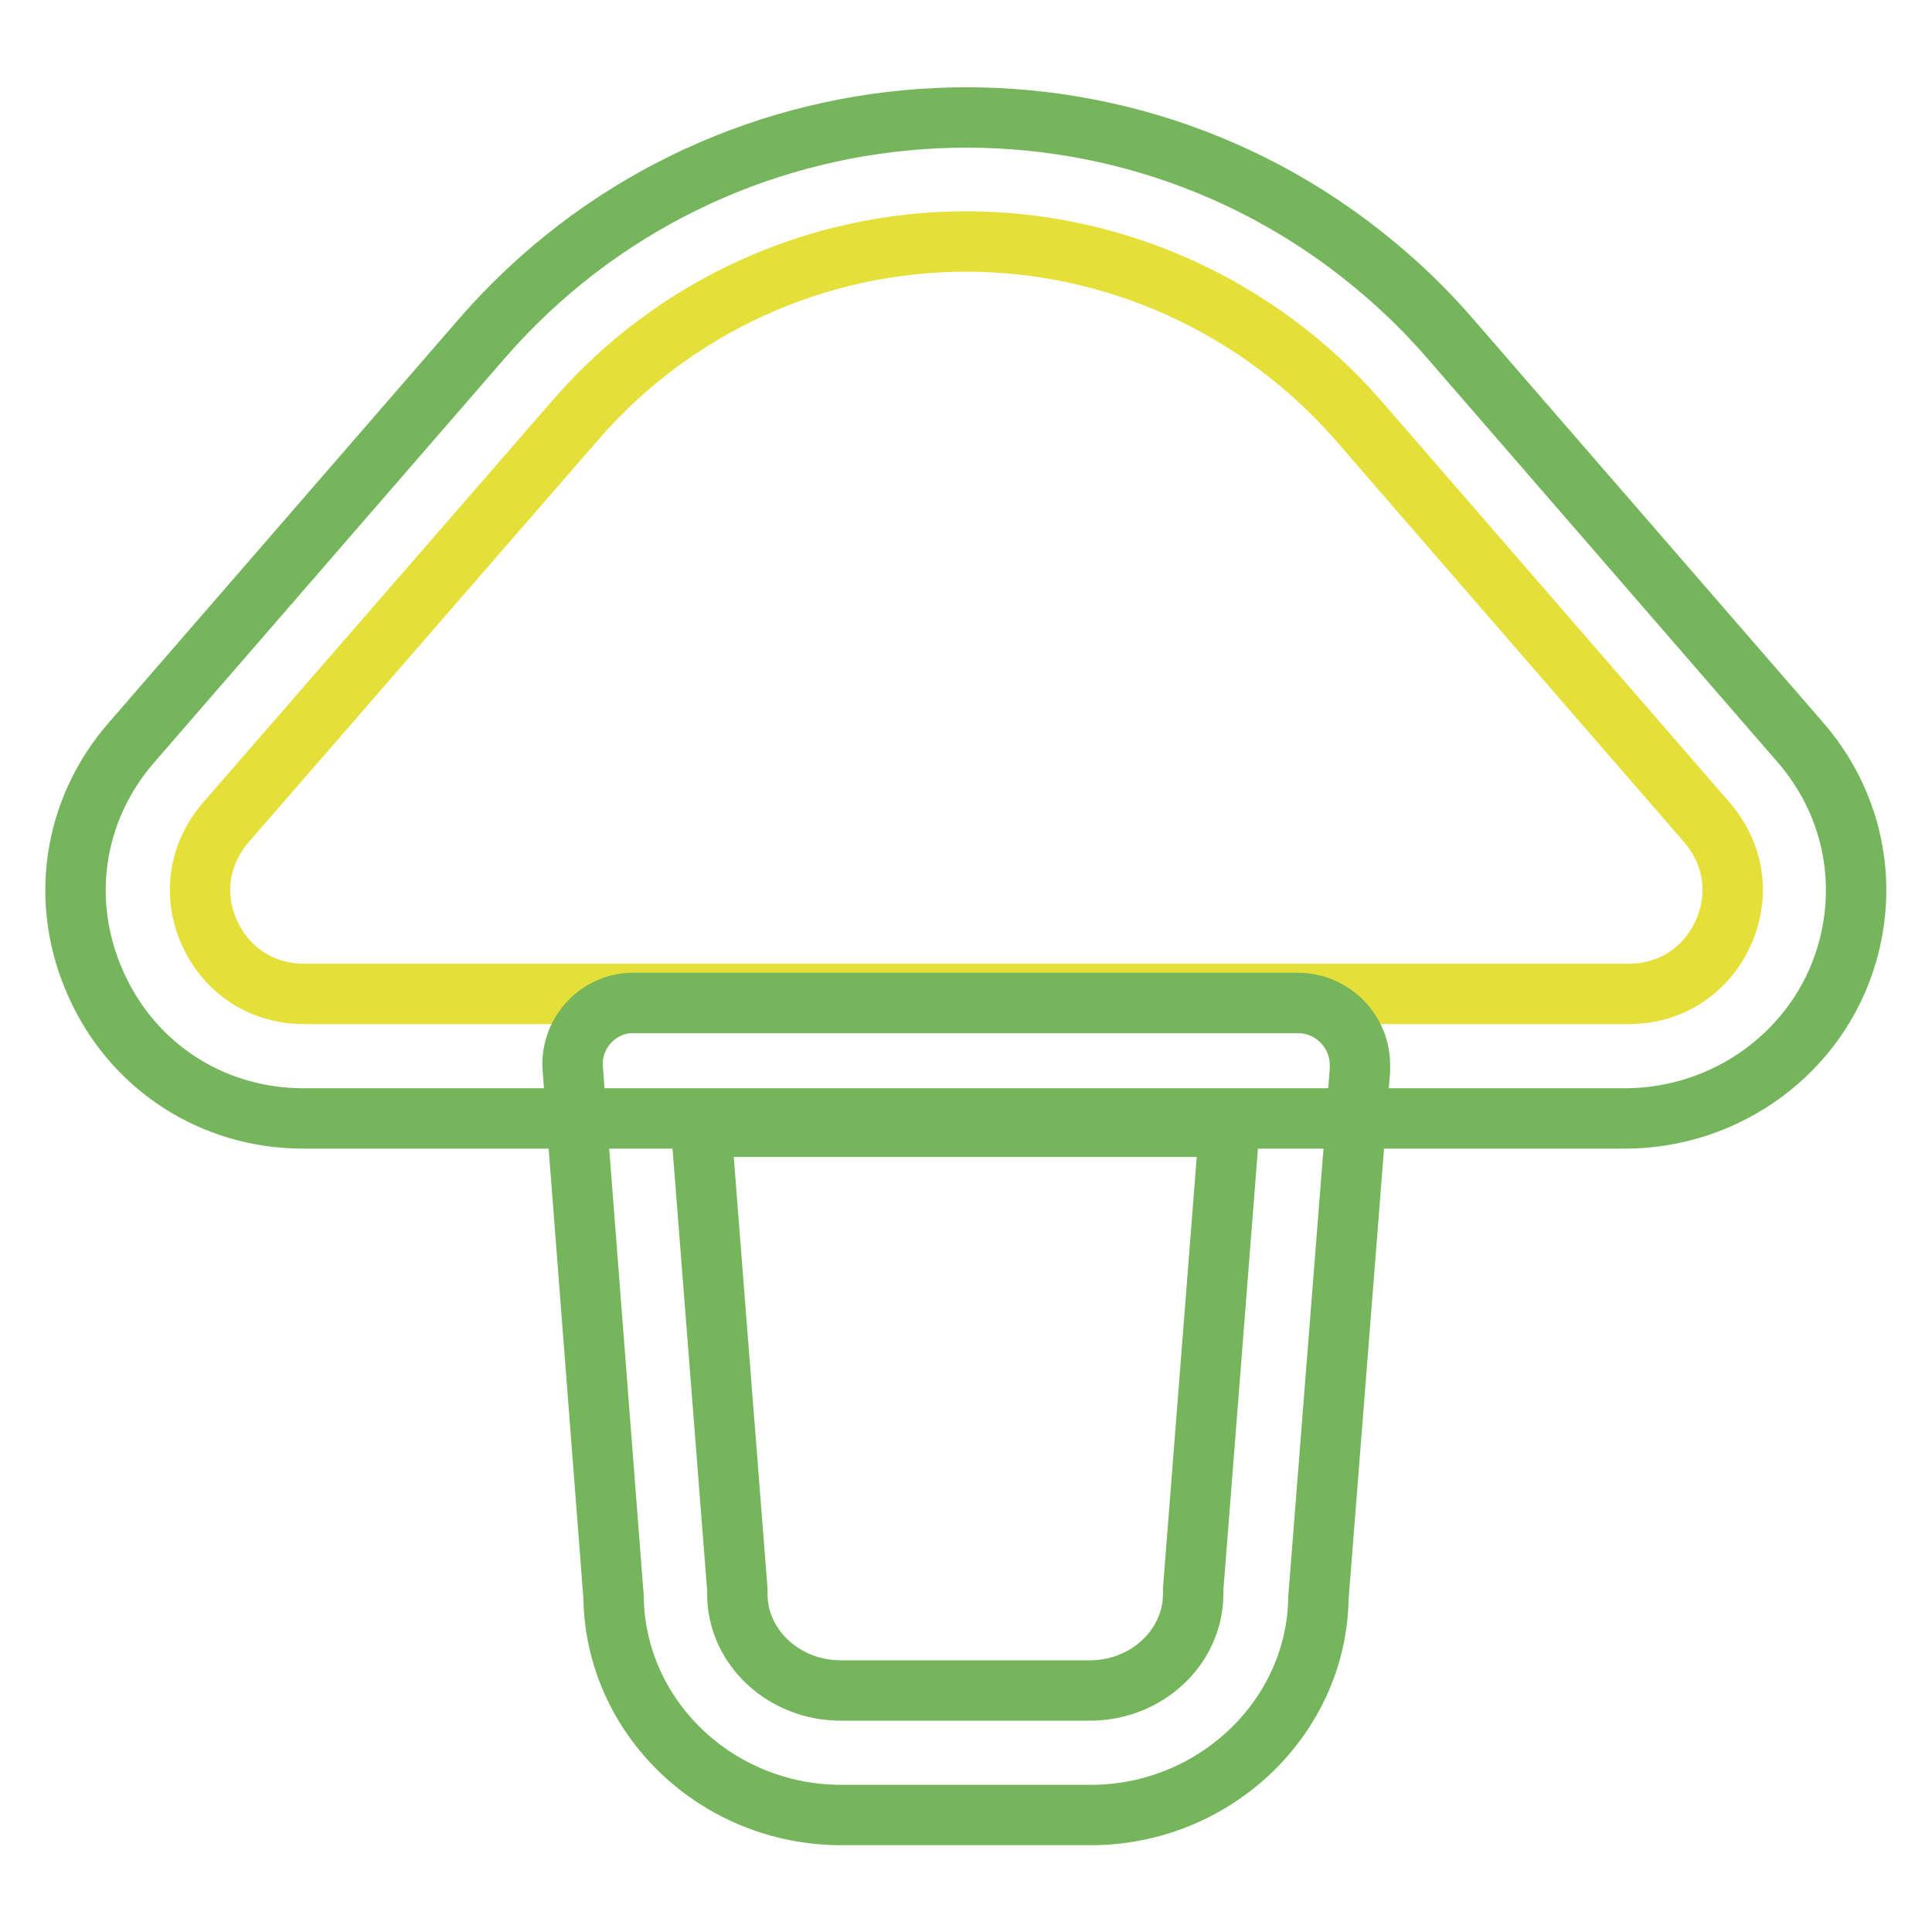
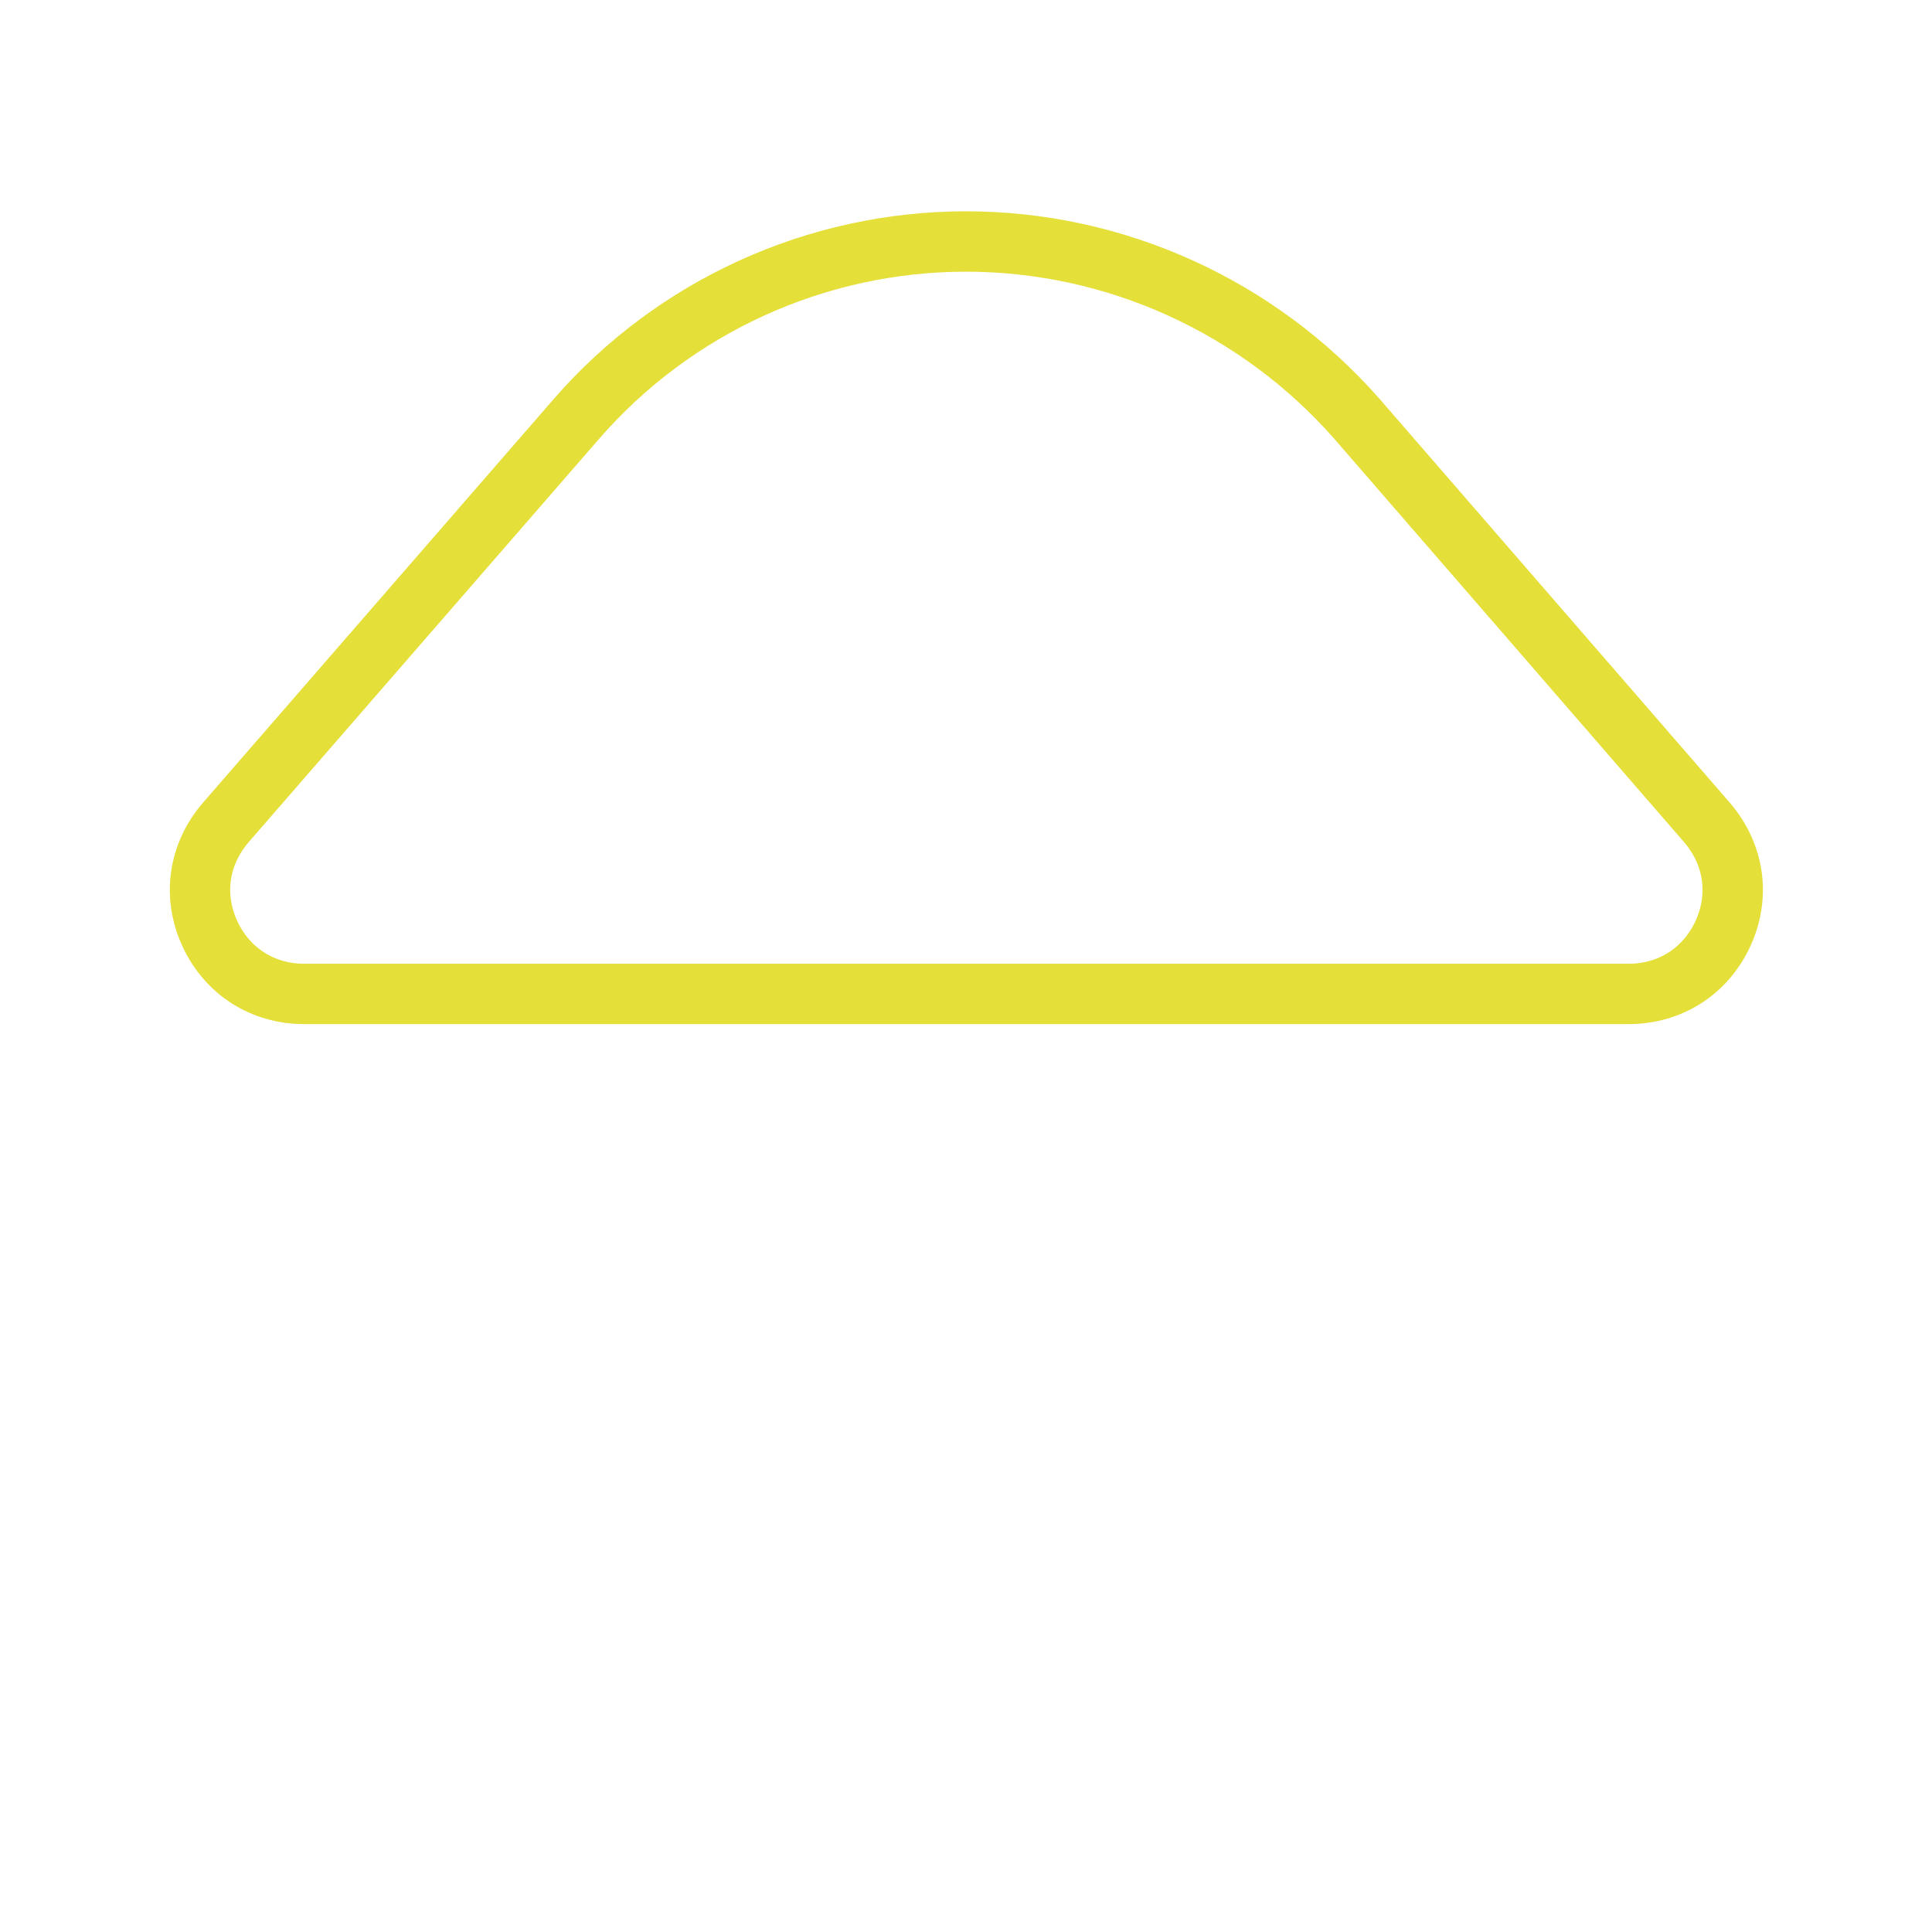
<svg xmlns="http://www.w3.org/2000/svg" version="1.1" x="0px" y="0px" viewBox="0 0 256 256" enable-background="new 0 0 256 256" xml:space="preserve">
  <g>
-     <path stroke-width="8" fill-opacity="0" stroke="#75b55b" d="M215.3,148.2H40.2c-12,0-22.5-6.8-27.4-17.6c-5-10.9-3.2-23.3,4.7-32.3l46.4-53.5 c30.8-35.4,84.4-39.2,119.8-8.4c3,2.6,5.8,5.4,8.4,8.4l46.4,53.5c6.9,7.9,9.1,18.4,6.2,28.2C240.9,139.4,228.8,148.2,215.3,148.2 L215.3,148.2z" />
    <path stroke-width="8" fill-opacity="0" stroke="#e5df3a" d="M128,32c-19.8,0-38.7,8.6-51.7,23.6L29.9,109c-3.6,4.2-4.4,9.7-2.1,14.7c2.3,5,7,8,12.5,8h175.5 c5.5,0,10.2-3,12.5-8c2.3-5,1.5-10.5-2.1-14.7l-46.4-53.5C166.7,40.6,147.8,32,128,32L128,32z" />
-     <path stroke-width="8" fill-opacity="0" stroke="#75b55b" d="M144.5,240.5h-33c-16.5,0-30-12.9-30.2-28.9l-5.4-69.9c-0.4-4.5,3-8.5,7.5-8.8c0.2,0,0.4,0,0.7,0h87.9 c4.5,0,8.2,3.7,8.2,8.2c0,0.2,0,0.4,0,0.7l-5.5,69.9C174.5,227.5,161,240.5,144.5,240.5z M92.9,149.3l4.8,61.3c0,0.2,0,0.4,0,0.6 c0,7.1,6.2,12.8,13.7,12.8h33c7.6,0,13.7-5.8,13.7-12.8c0-0.2,0-0.4,0-0.6l4.8-61.3H92.9z" />
  </g>
</svg>